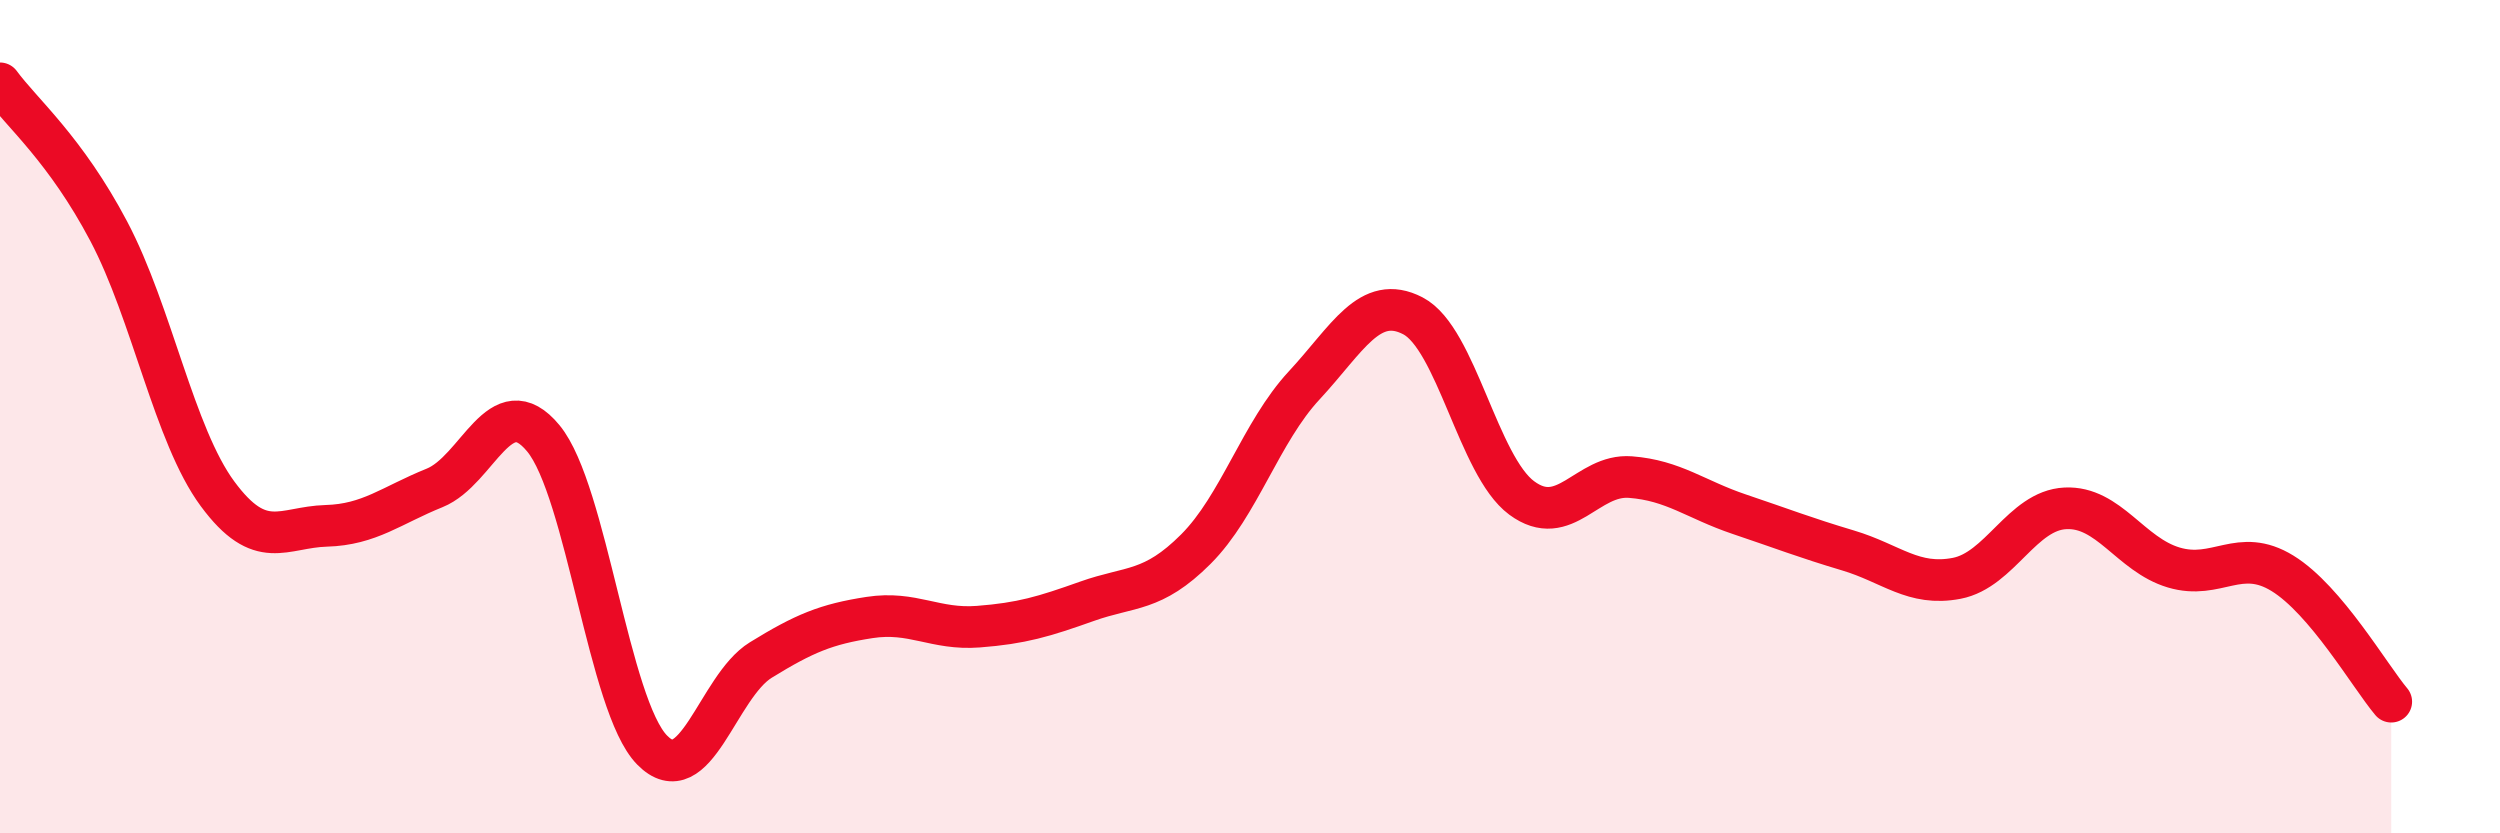
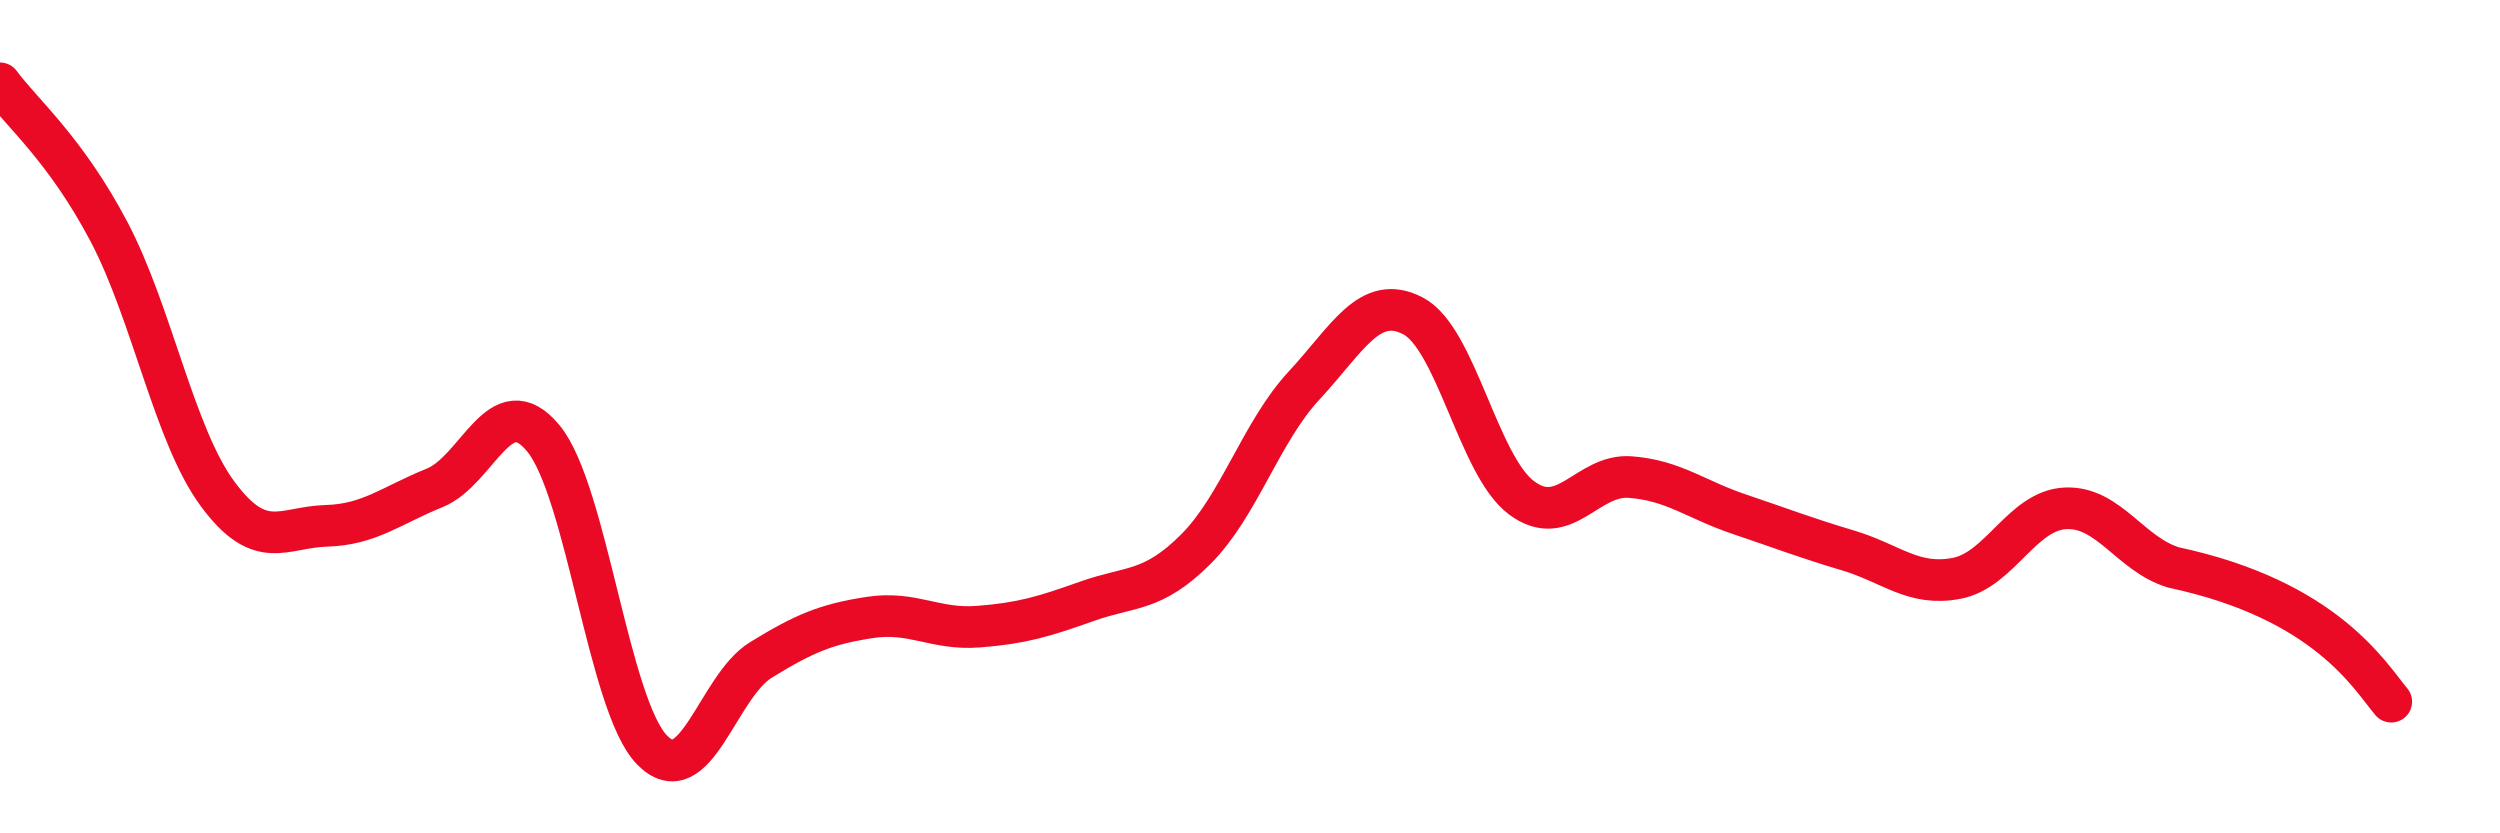
<svg xmlns="http://www.w3.org/2000/svg" width="60" height="20" viewBox="0 0 60 20">
-   <path d="M 0,2 C 0.52,2.71 1.57,3.58 2.61,5.55 C 3.65,7.52 4.18,10.44 5.22,11.85 C 6.26,13.26 6.79,12.65 7.83,12.62 C 8.87,12.59 9.39,12.13 10.43,11.71 C 11.47,11.29 12,9.26 13.04,10.52 C 14.08,11.78 14.61,16.94 15.65,18 C 16.69,19.06 17.22,16.48 18.26,15.84 C 19.3,15.2 19.83,14.98 20.87,14.82 C 21.91,14.66 22.44,15.12 23.48,15.04 C 24.52,14.96 25.05,14.8 26.09,14.43 C 27.13,14.06 27.66,14.22 28.7,13.18 C 29.74,12.14 30.26,10.37 31.3,9.25 C 32.34,8.13 32.87,7.04 33.91,7.58 C 34.95,8.12 35.48,11.18 36.52,11.95 C 37.56,12.72 38.09,11.37 39.13,11.45 C 40.17,11.53 40.7,11.99 41.74,12.34 C 42.78,12.69 43.31,12.9 44.35,13.21 C 45.39,13.52 45.92,14.08 46.96,13.88 C 48,13.68 48.53,12.25 49.57,12.2 C 50.61,12.15 51.13,13.31 52.17,13.62 C 53.21,13.93 53.74,13.12 54.78,13.76 C 55.82,14.4 56.87,16.22 57.39,16.84L57.39 20L0 20Z" fill="#EB0A25" opacity="0.1" stroke-linecap="round" stroke-linejoin="round" />
-   <path d="M 0,2 C 0.52,2.71 1.57,3.58 2.61,5.55 C 3.65,7.52 4.18,10.44 5.22,11.85 C 6.26,13.26 6.79,12.65 7.83,12.62 C 8.87,12.59 9.39,12.13 10.43,11.71 C 11.47,11.29 12,9.26 13.04,10.52 C 14.08,11.78 14.61,16.94 15.65,18 C 16.69,19.06 17.22,16.48 18.26,15.84 C 19.3,15.2 19.83,14.98 20.87,14.82 C 21.91,14.66 22.44,15.12 23.48,15.04 C 24.52,14.96 25.05,14.8 26.09,14.43 C 27.13,14.06 27.66,14.22 28.7,13.18 C 29.74,12.14 30.26,10.37 31.3,9.25 C 32.34,8.13 32.87,7.04 33.91,7.58 C 34.95,8.12 35.48,11.18 36.52,11.95 C 37.56,12.72 38.09,11.37 39.13,11.45 C 40.17,11.53 40.7,11.99 41.74,12.34 C 42.78,12.69 43.31,12.9 44.35,13.21 C 45.39,13.52 45.92,14.08 46.96,13.88 C 48,13.68 48.53,12.25 49.57,12.2 C 50.61,12.15 51.13,13.31 52.17,13.62 C 53.21,13.93 53.74,13.12 54.78,13.76 C 55.82,14.4 56.87,16.22 57.39,16.84" stroke="#EB0A25" stroke-width="1" fill="none" stroke-linecap="round" stroke-linejoin="round" />
+   <path d="M 0,2 C 0.52,2.71 1.57,3.58 2.61,5.55 C 3.65,7.52 4.18,10.44 5.22,11.85 C 6.26,13.26 6.79,12.65 7.83,12.62 C 8.87,12.59 9.39,12.13 10.43,11.71 C 11.47,11.29 12,9.26 13.04,10.52 C 14.08,11.78 14.61,16.94 15.65,18 C 16.69,19.06 17.22,16.48 18.26,15.84 C 19.3,15.2 19.83,14.98 20.87,14.82 C 21.91,14.66 22.44,15.12 23.48,15.04 C 24.52,14.96 25.05,14.8 26.09,14.43 C 27.13,14.06 27.66,14.22 28.7,13.18 C 29.74,12.14 30.26,10.37 31.3,9.25 C 32.34,8.13 32.87,7.04 33.91,7.58 C 34.95,8.12 35.48,11.18 36.52,11.95 C 37.56,12.72 38.09,11.37 39.13,11.45 C 40.17,11.53 40.7,11.99 41.74,12.34 C 42.78,12.69 43.31,12.9 44.35,13.21 C 45.39,13.52 45.92,14.08 46.96,13.88 C 48,13.68 48.53,12.25 49.57,12.2 C 50.61,12.15 51.13,13.31 52.17,13.62 C 55.82,14.4 56.87,16.22 57.39,16.84" stroke="#EB0A25" stroke-width="1" fill="none" stroke-linecap="round" stroke-linejoin="round" />
</svg>